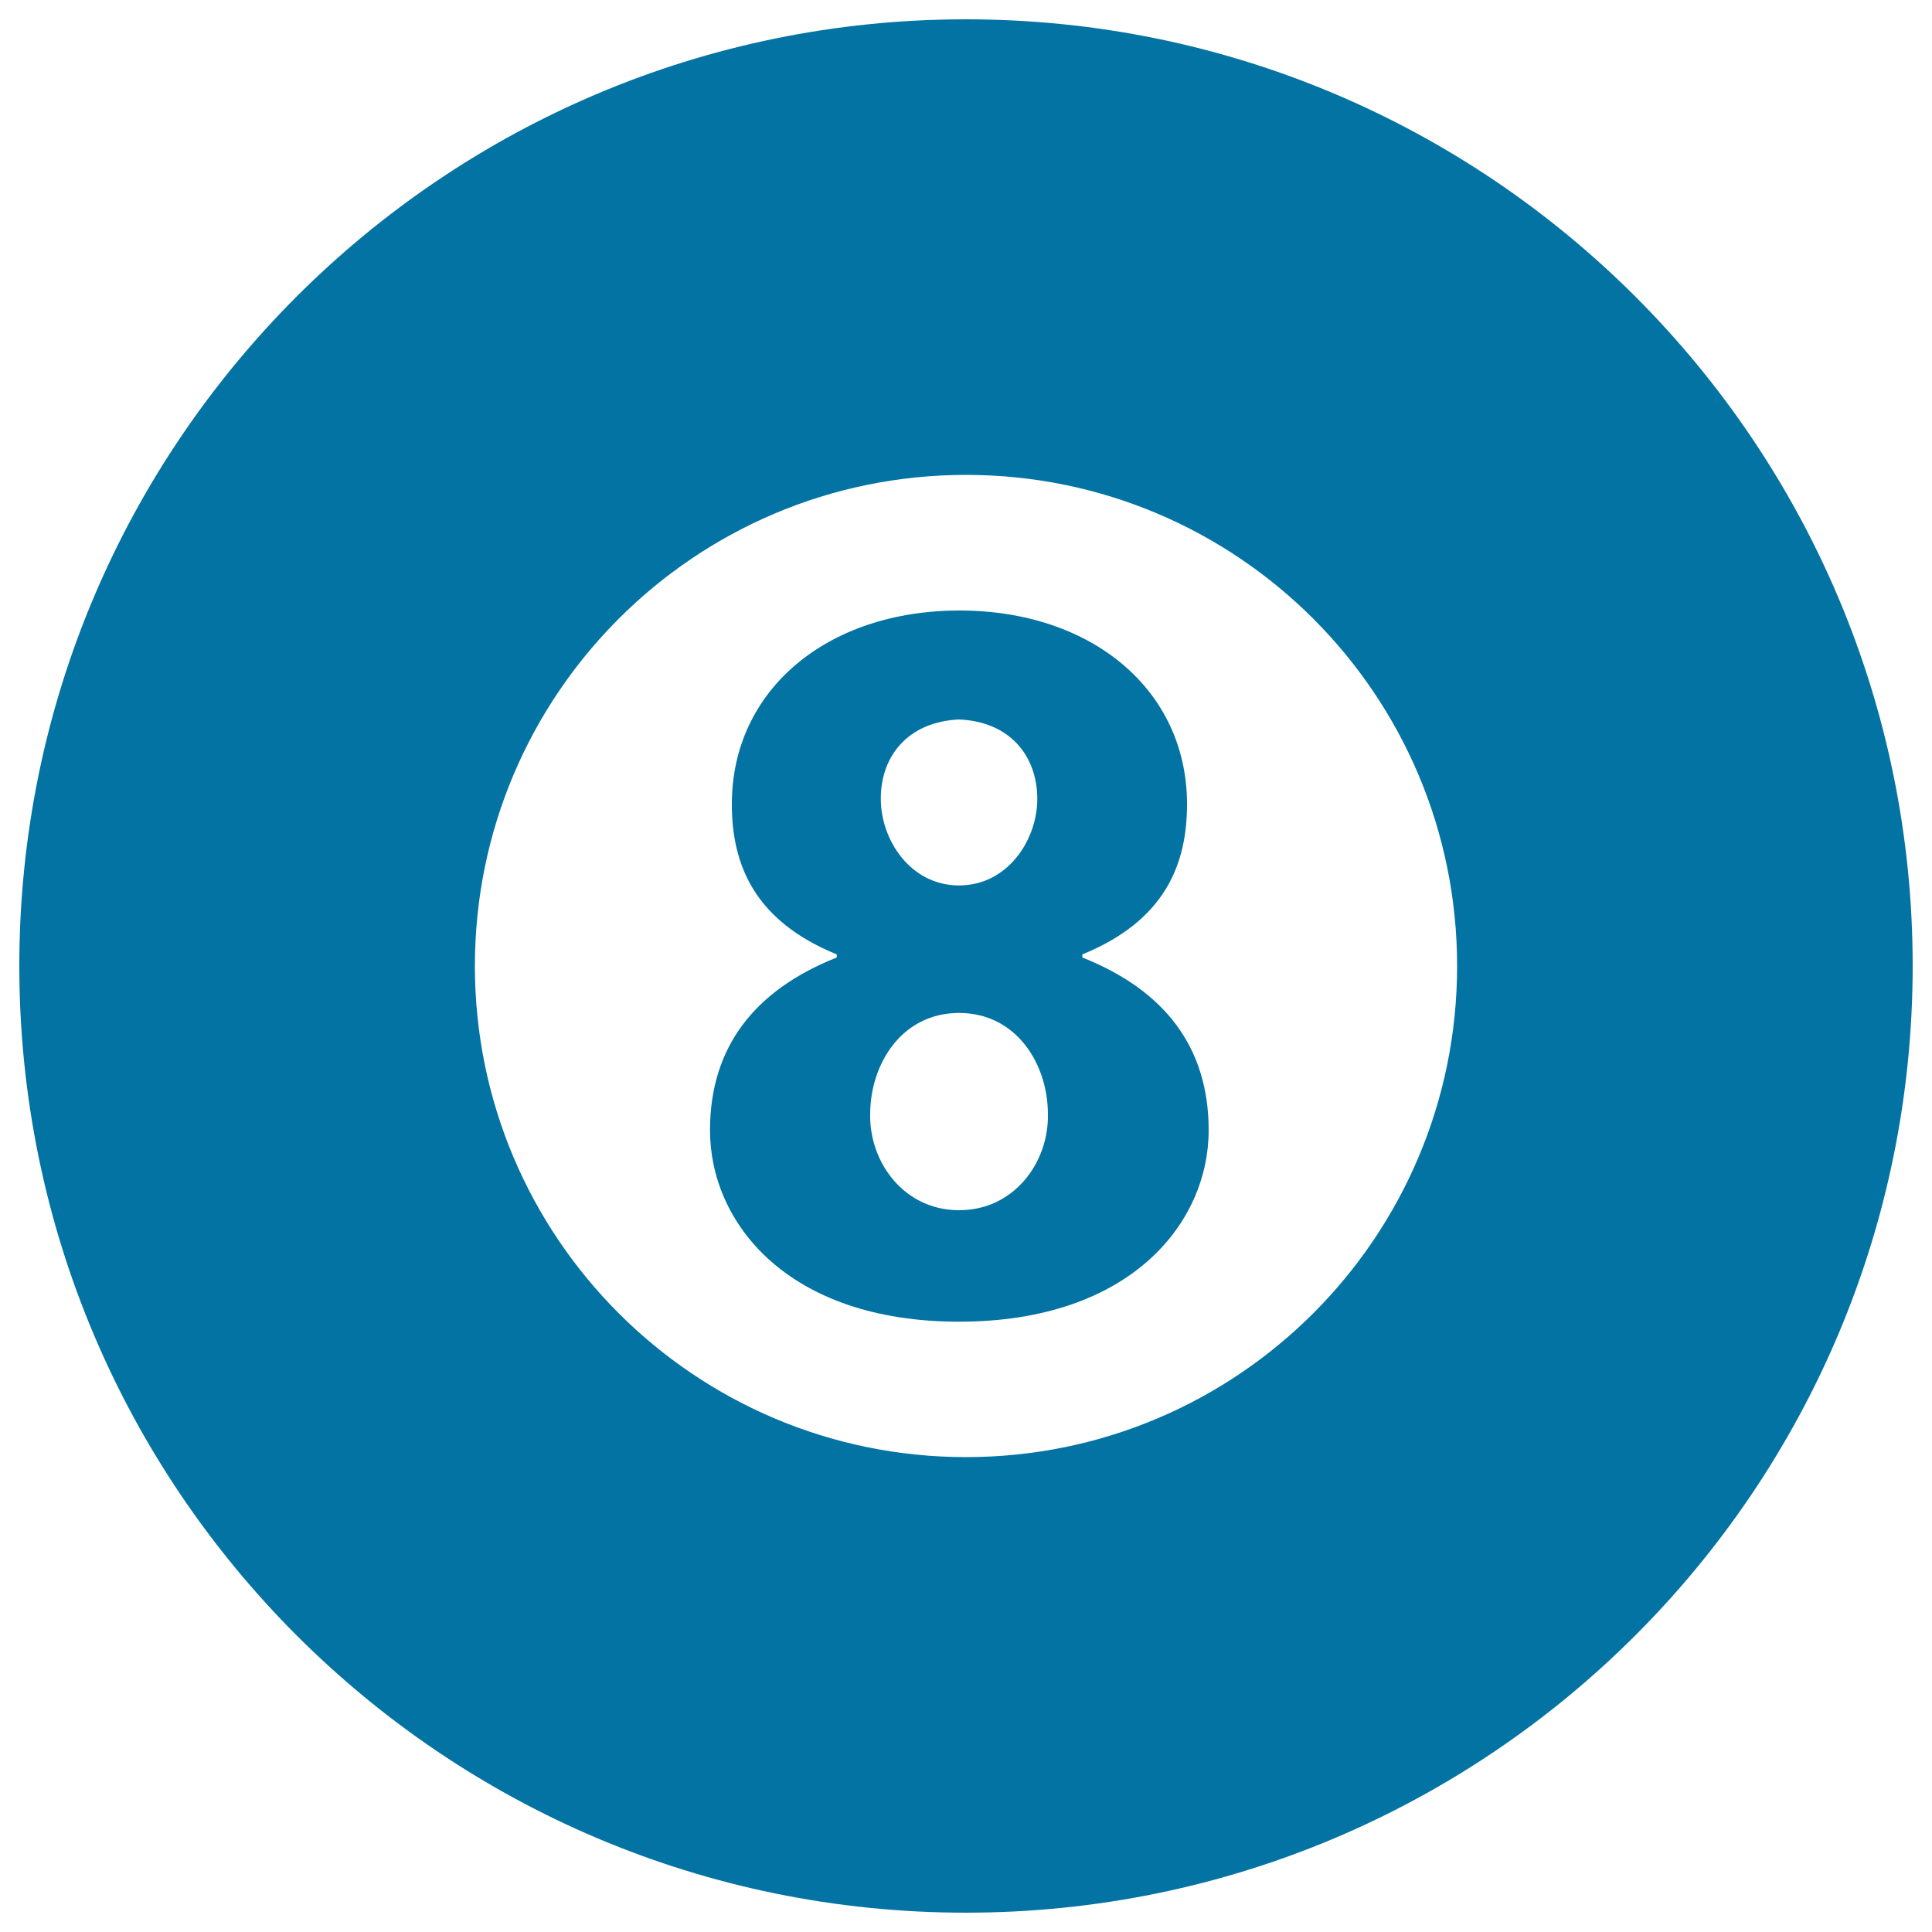
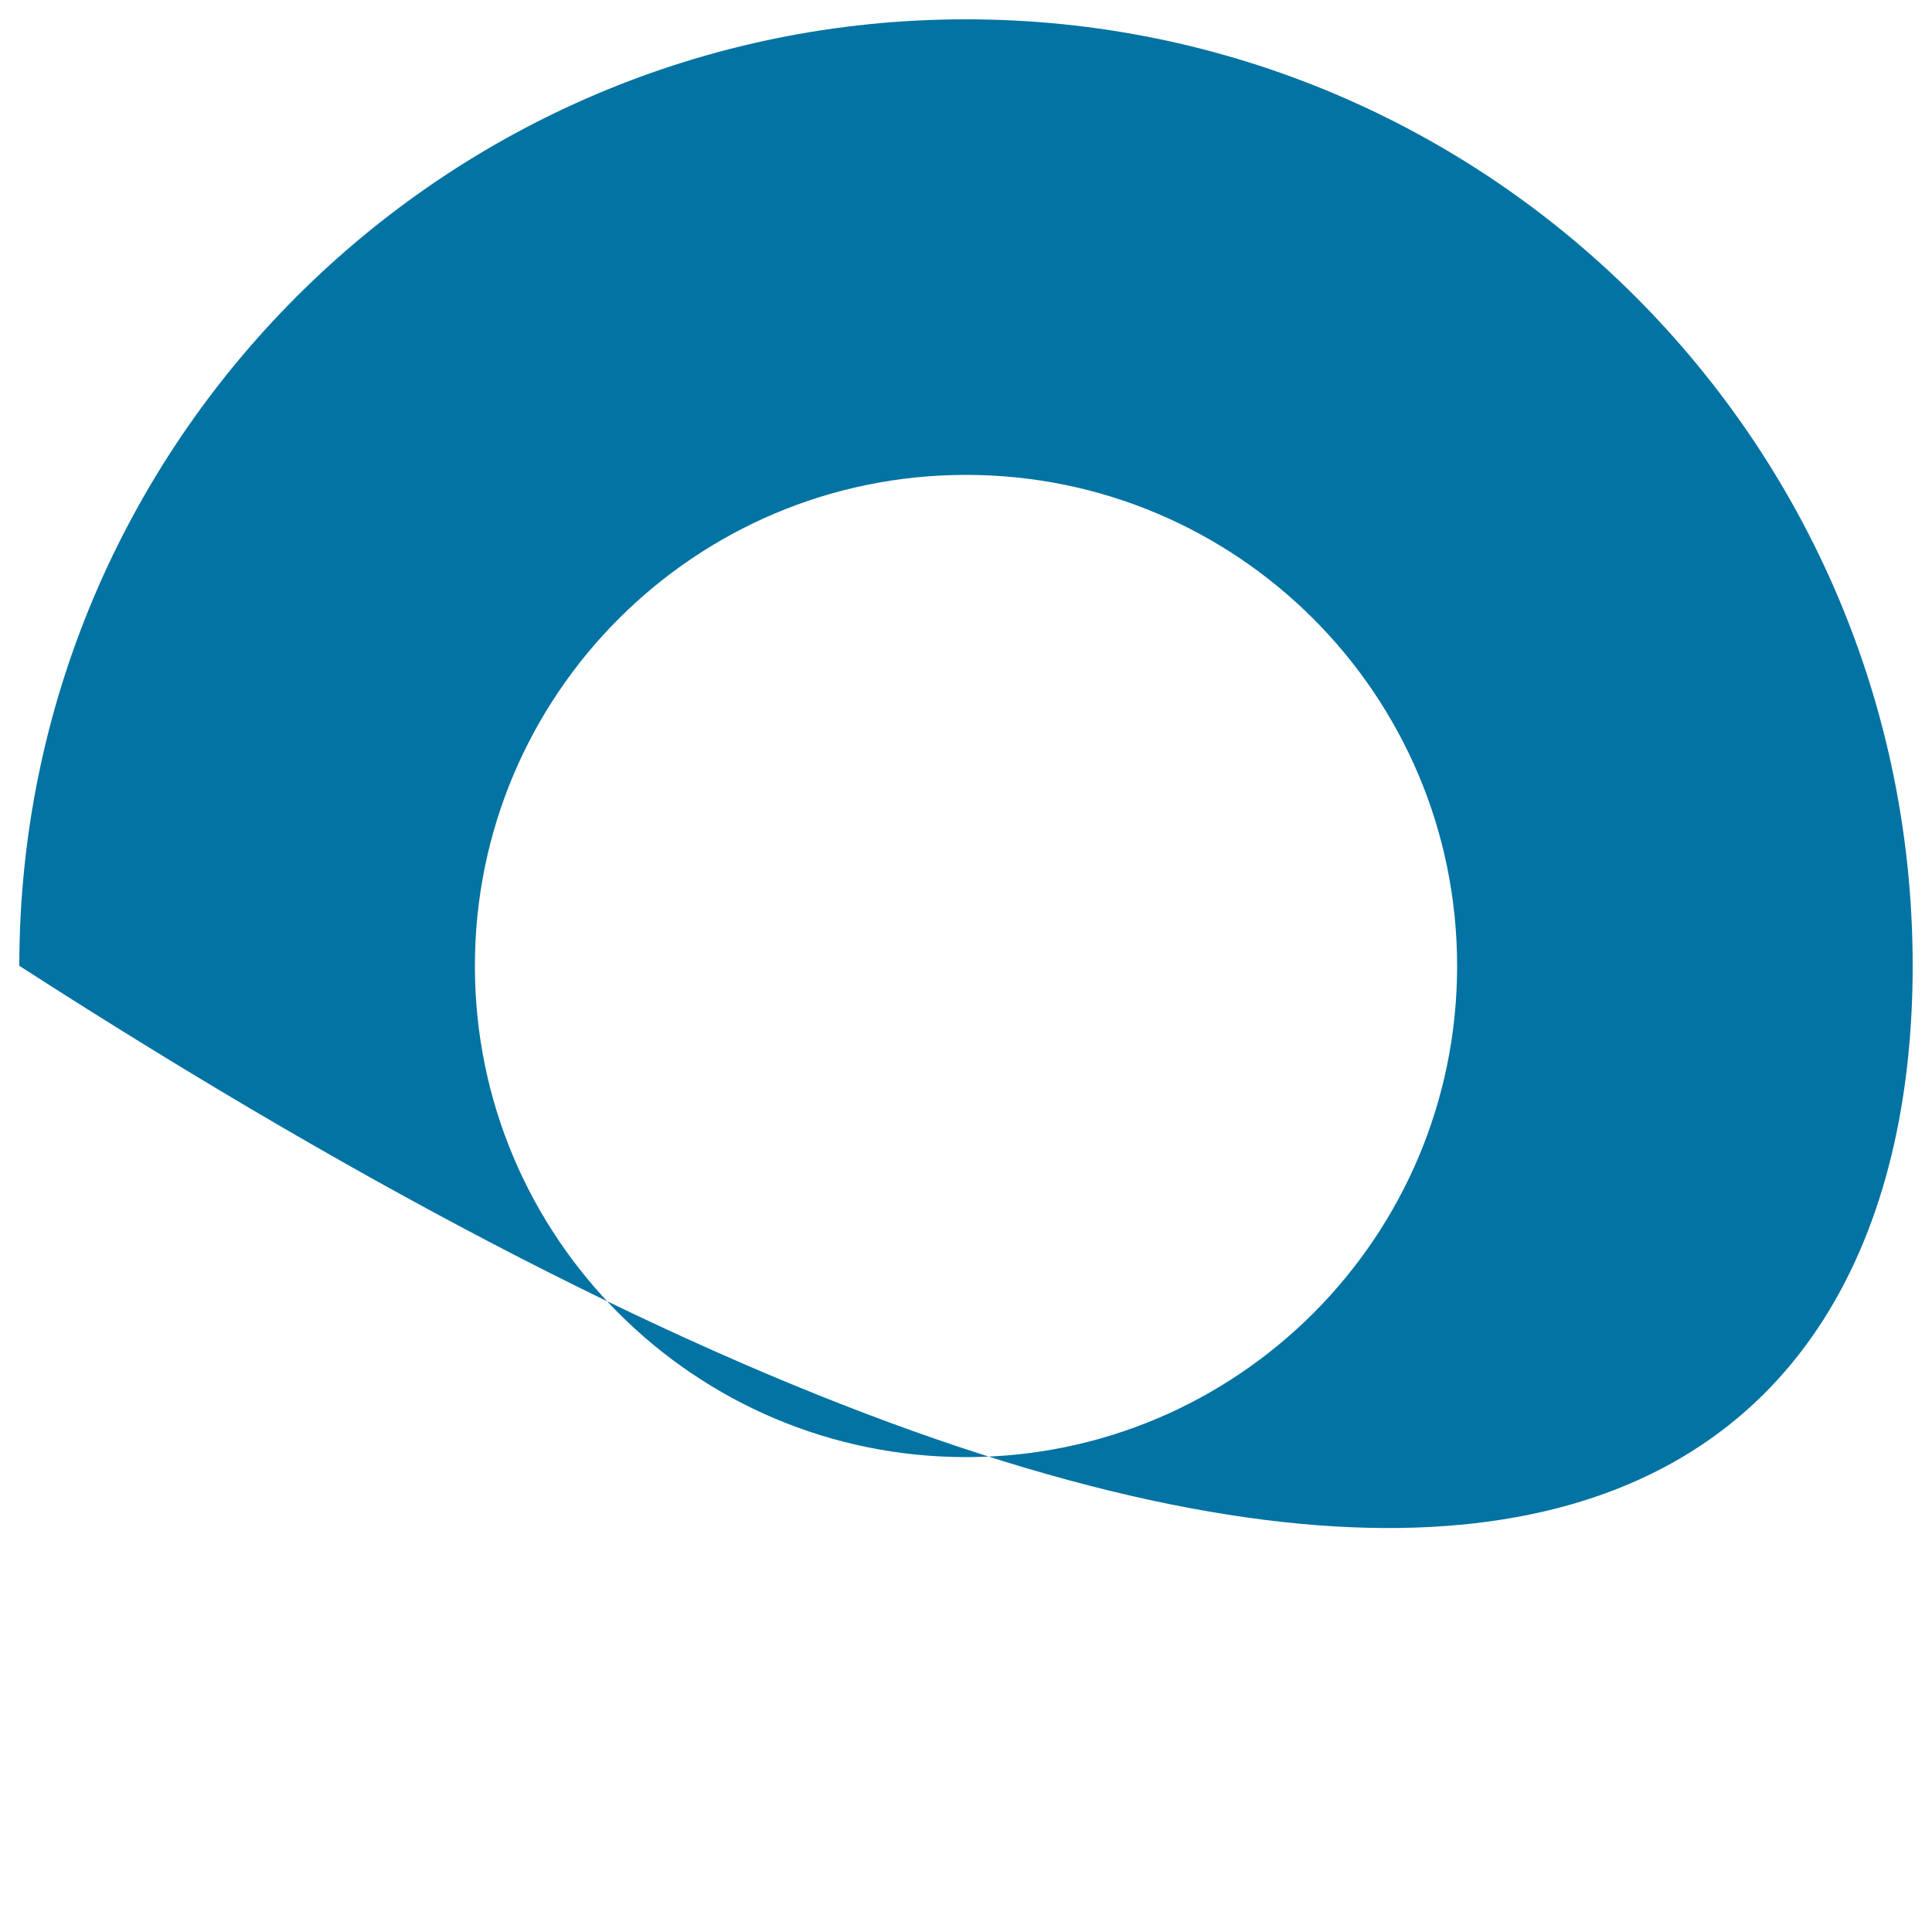
<svg xmlns="http://www.w3.org/2000/svg" viewBox="0 0 1000 1000" style="fill:#0273a2">
  <title>Pool Eight Ball SVG icon</title>
  <g>
    <g>
-       <path d="M499.9,10C229.4,10,10,229.4,10,499.9C10,770.6,229.4,990,499.9,990C770.6,990,990,770.6,990,499.9C990,229.4,770.6,10,499.9,10z M500,754.2c-140.4,0-254.2-113.8-254.2-254.2c0-140.4,113.8-254.2,254.2-254.2S754.2,359.6,754.2,500C754.2,640.4,640.4,754.2,500,754.2z" />
-       <path d="M560.2,495.6V494c42.9-17.5,54.2-46.7,54.2-77.8c0-58.9-49.1-100.2-117.8-100.2c-68.7,0-117.8,41.3-117.8,100.2c0,31.2,11.5,60.3,54.3,77.8v1.6c-42.8,17-65.6,46.6-65.6,89.4c0,47.8,40,99.1,128.9,99.1c88.9,0,129.2-51.3,129.2-99.1C625.6,542.2,603,512.6,560.2,495.6z M496.4,372.4c26.7,1.1,40.5,19.3,40.5,41.1c0,21.2-15.3,44.8-40.5,44.8c-25.2,0-40.5-23.6-40.5-44.8C455.8,391.7,469.7,373.6,496.4,372.4z M496.4,626.4c-28.7,0-46.5-25.1-46-49.7c0-25.8,16.2-52.4,46-52.4c29.8,0,46,26.6,46,52.4C542.9,601.3,525.2,626.4,496.4,626.4z" />
+       <path d="M499.9,10C229.4,10,10,229.4,10,499.9C770.6,990,990,770.6,990,499.9C990,229.4,770.6,10,499.9,10z M500,754.2c-140.4,0-254.2-113.8-254.2-254.2c0-140.4,113.8-254.2,254.2-254.2S754.2,359.6,754.2,500C754.2,640.4,640.4,754.2,500,754.2z" />
    </g>
  </g>
</svg>